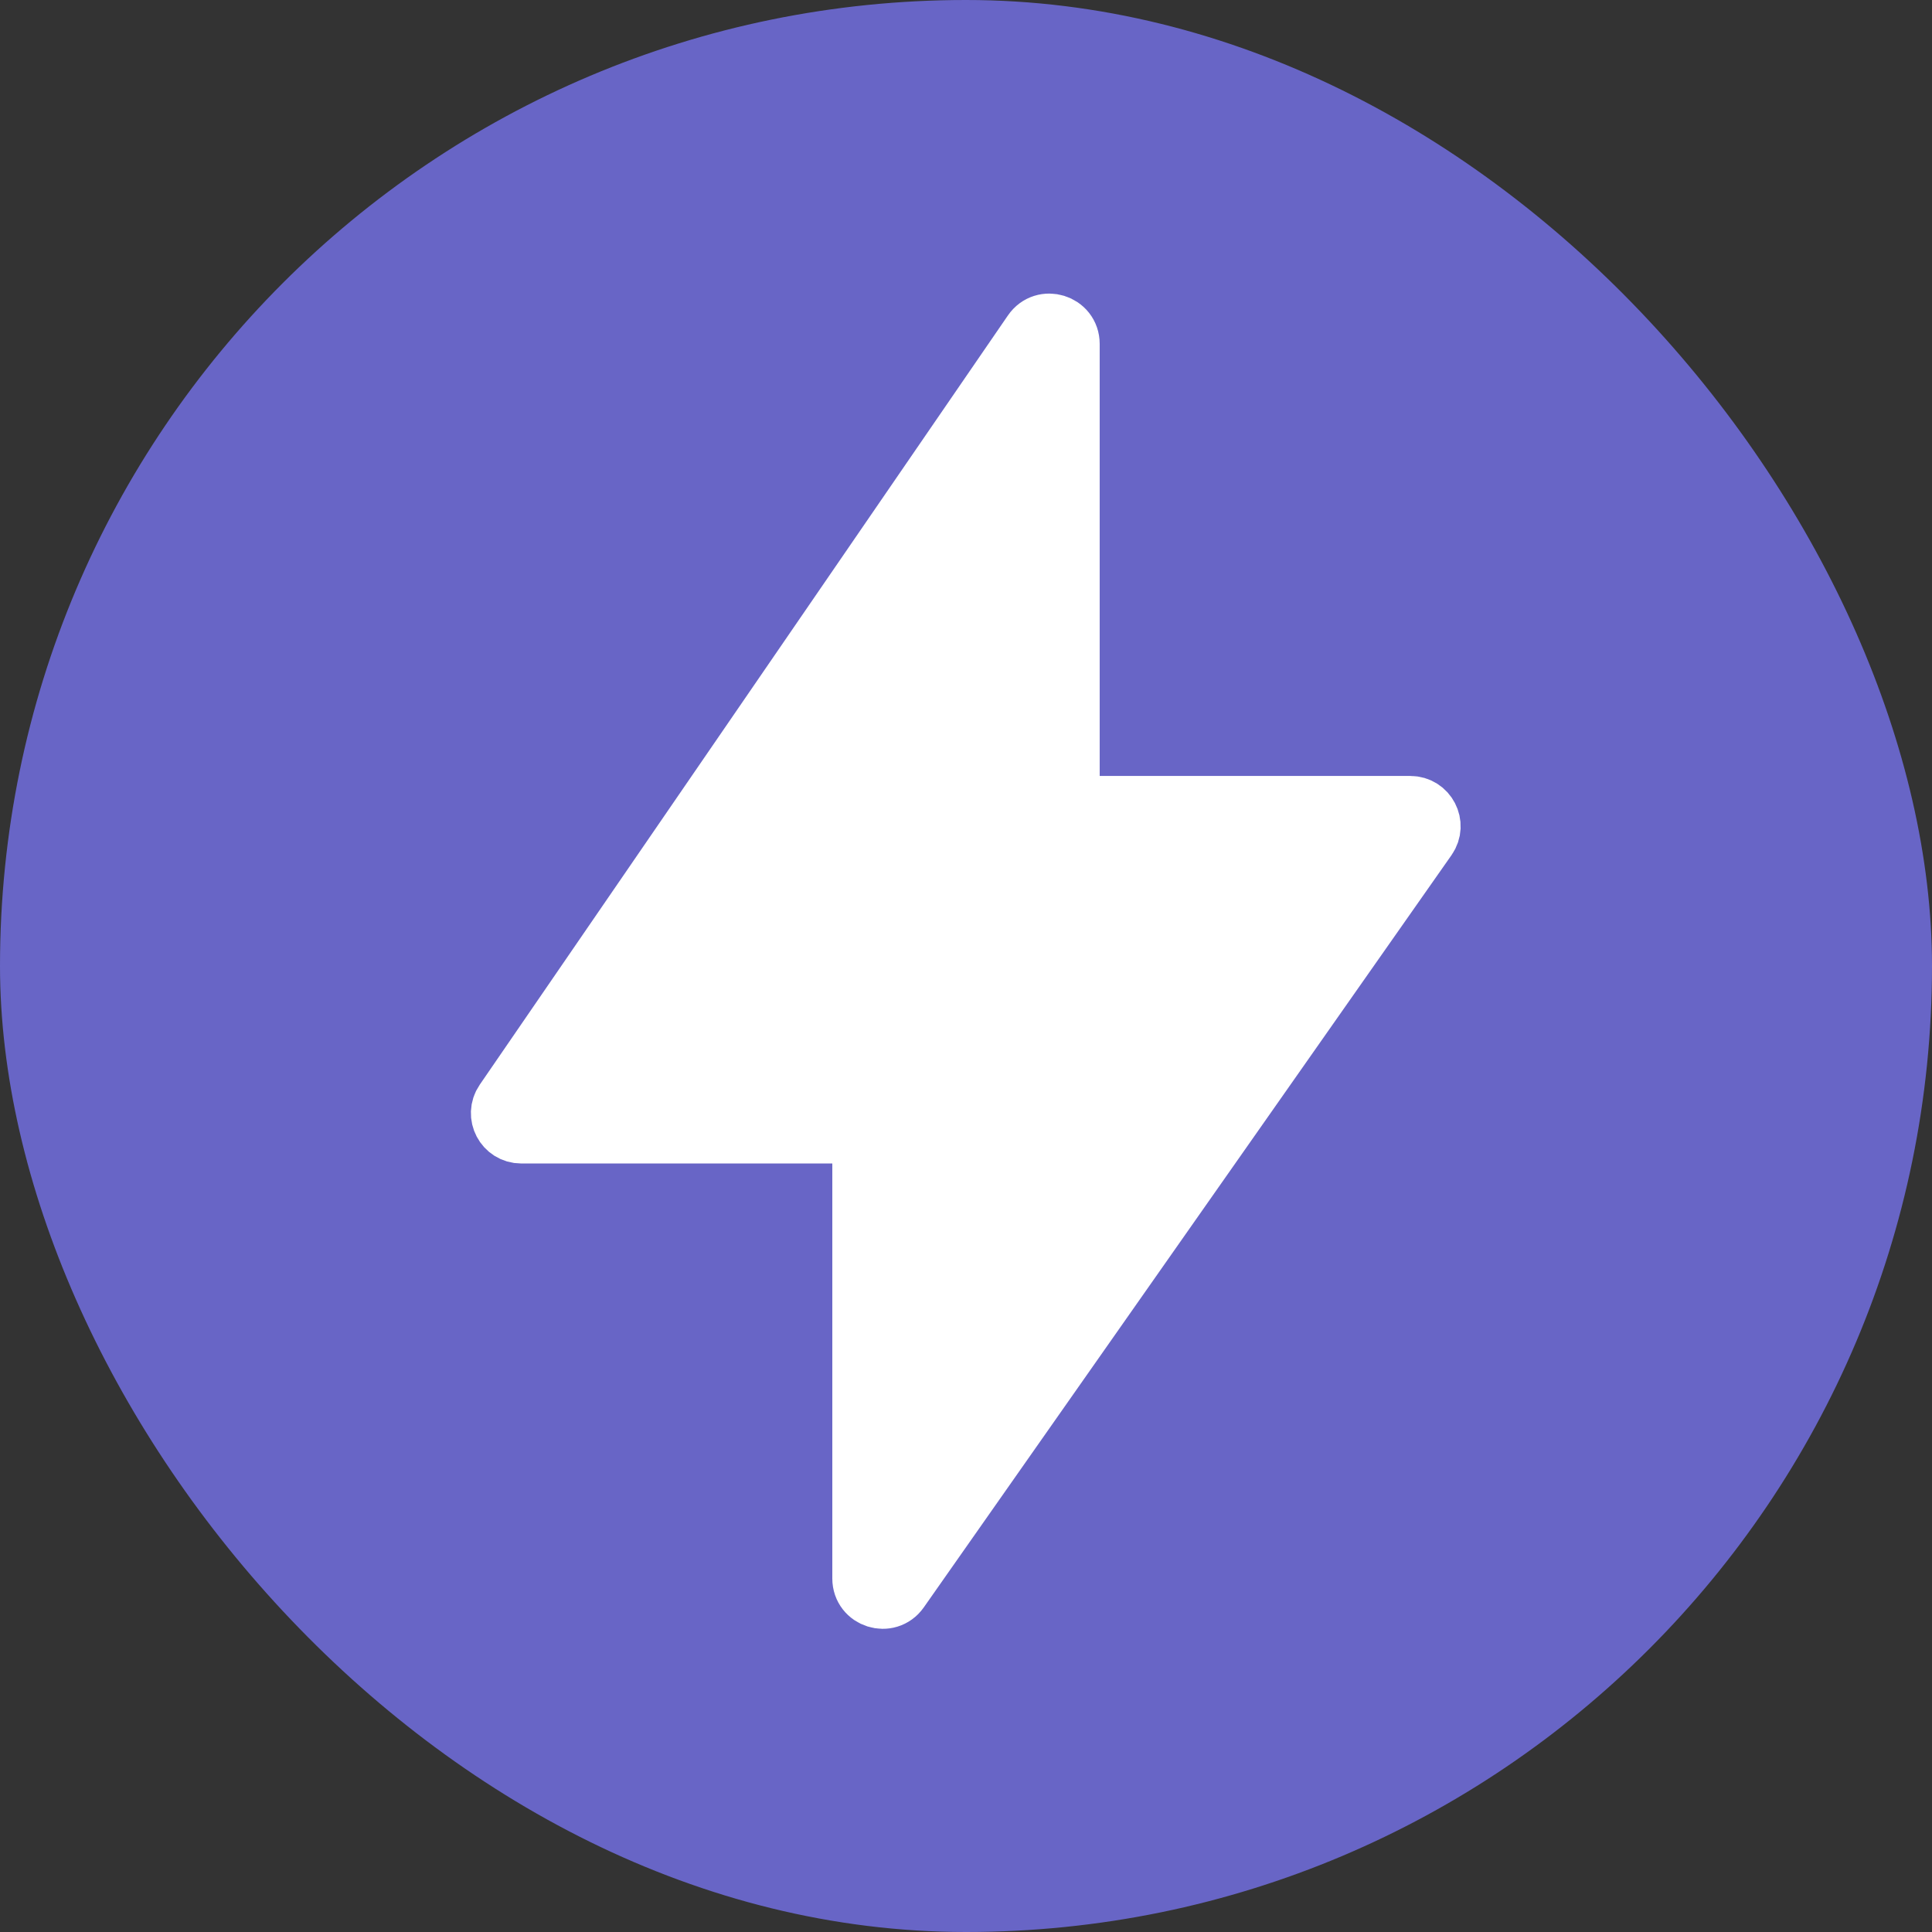
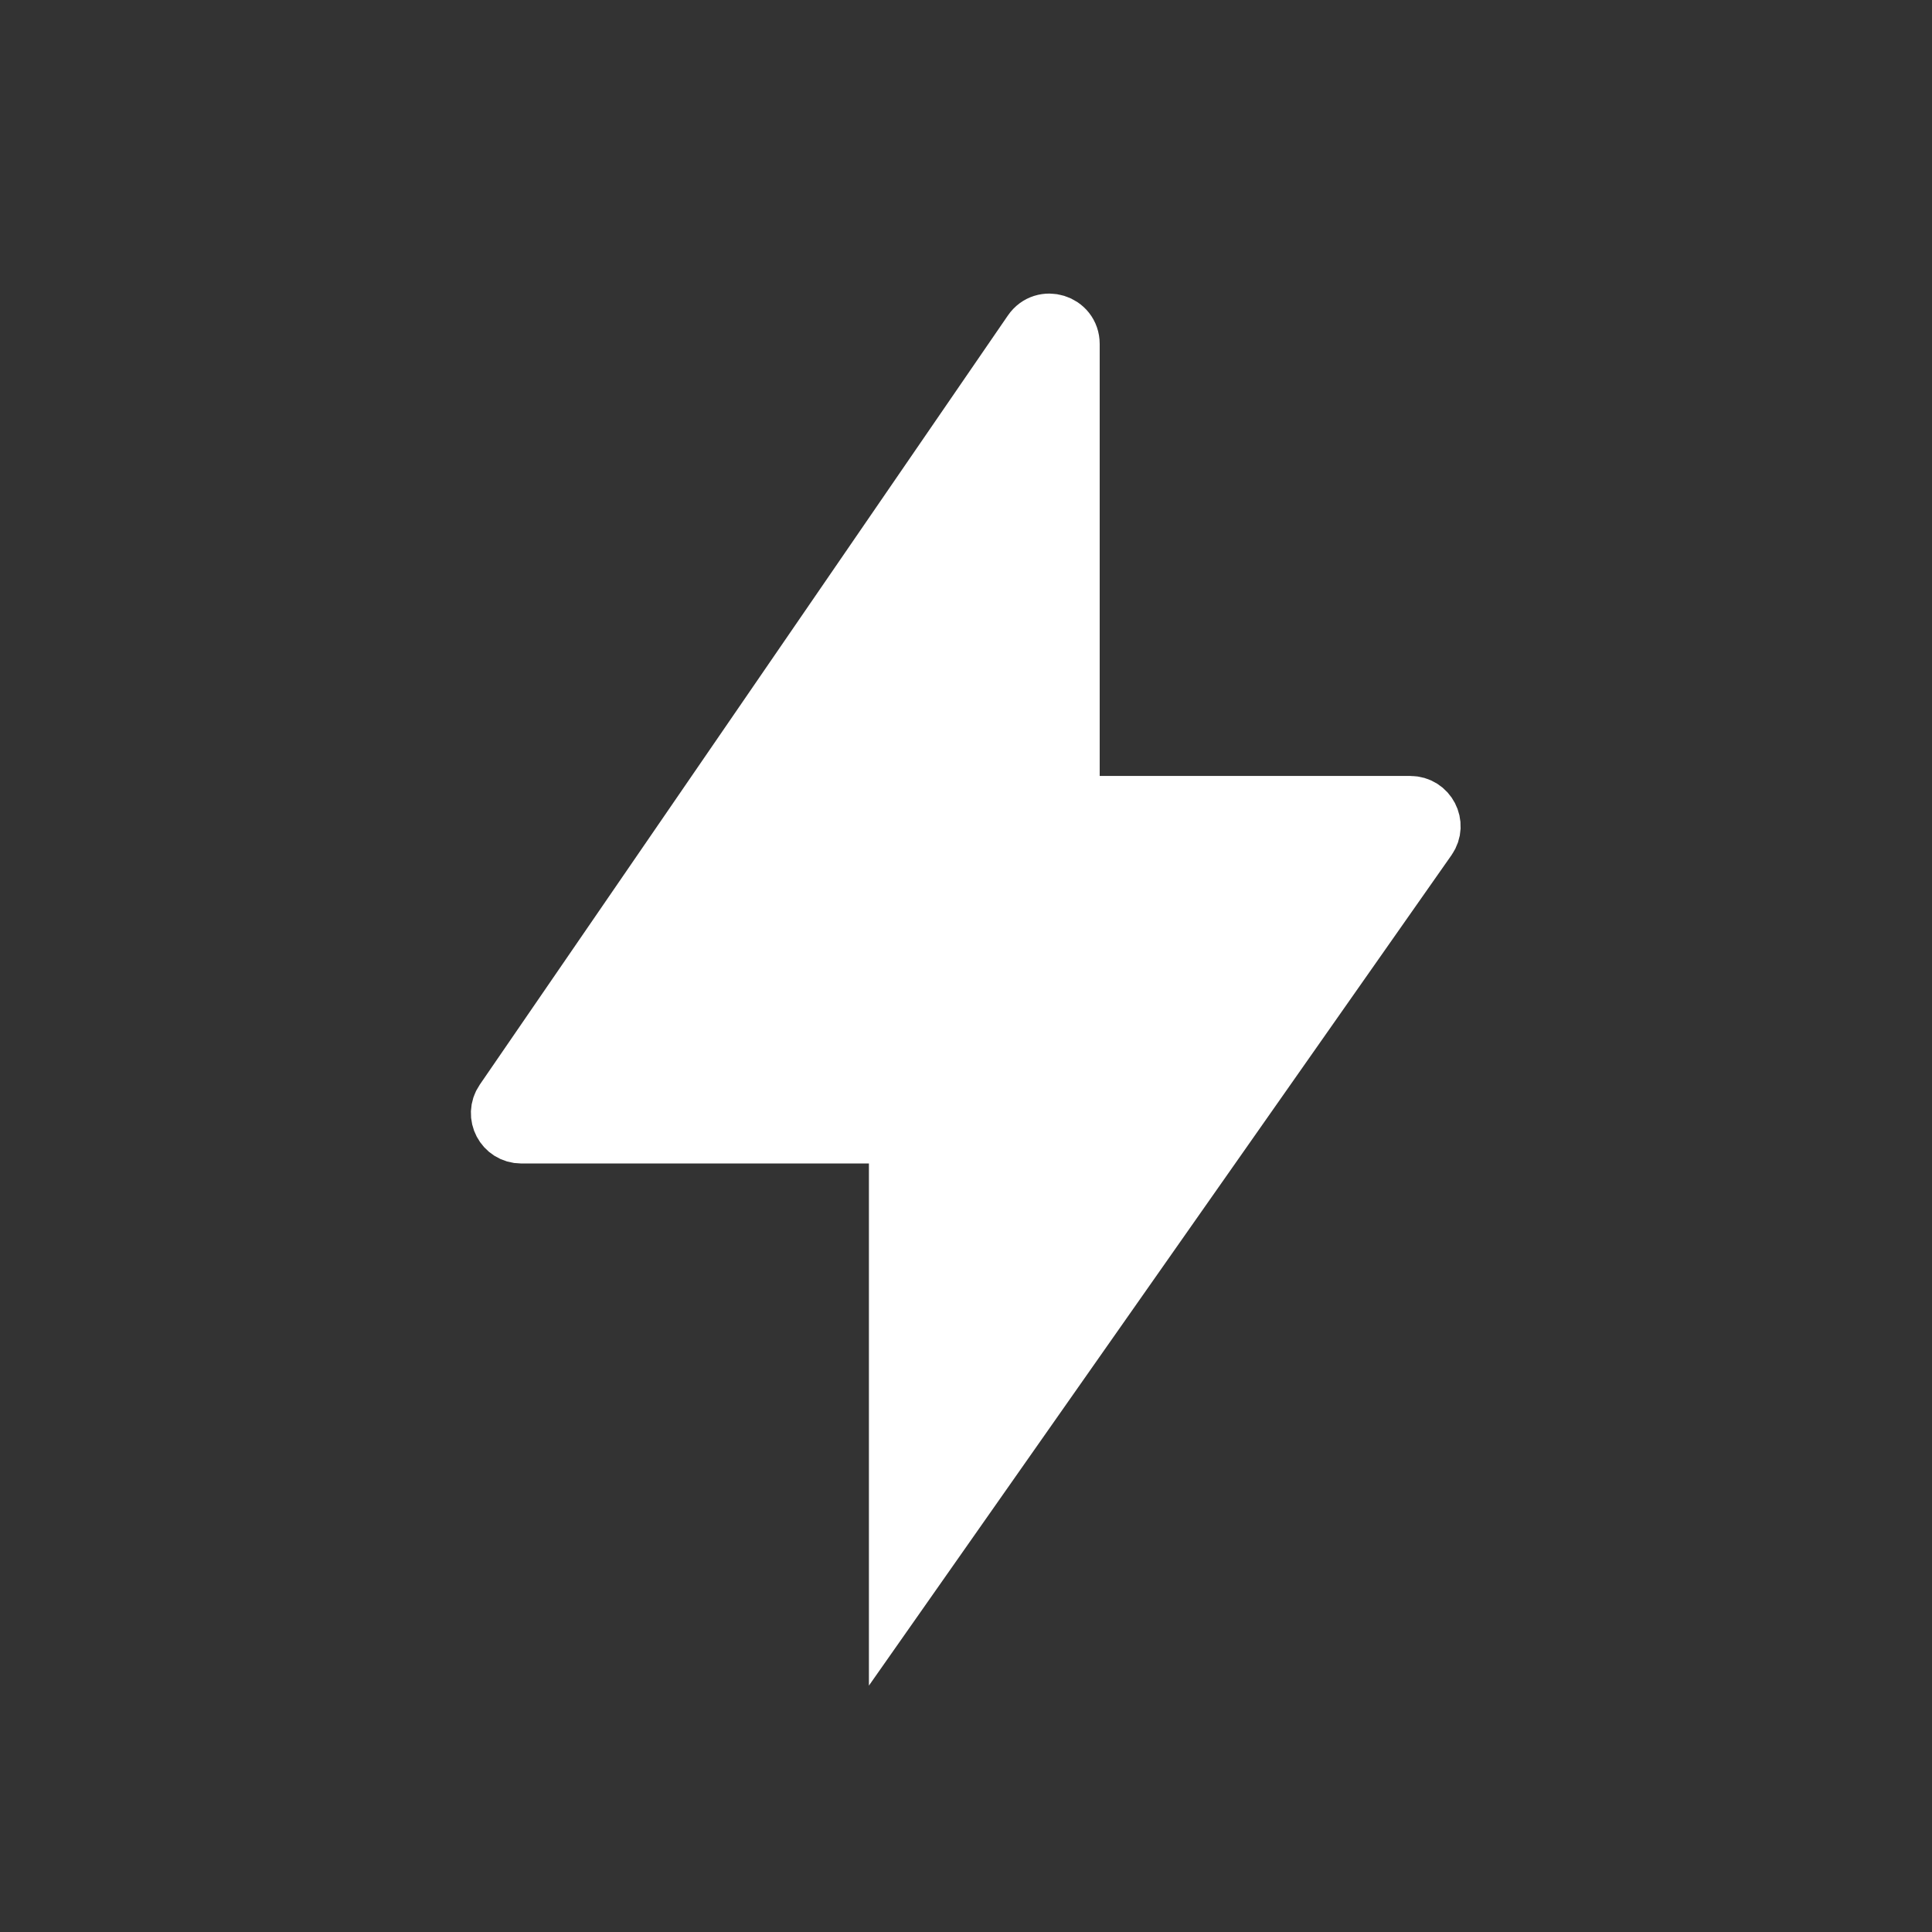
<svg xmlns="http://www.w3.org/2000/svg" width="96" height="96" viewBox="0 0 96 96" fill="none">
  <rect x="0" y="0" width="96" height="96" fill="#333333" stroke="none" />
-   <rect width="96" height="96" rx="48" fill="#6865C6" />
-   <path d="M25.075 54.747L51.319 16.524C51.874 15.714 53.143 16.108 53.143 17.09V40.057H70.077C70.886 40.057 71.361 40.968 70.896 41.631L44.676 79.007C44.115 79.808 42.857 79.41 42.857 78.433V56.313H25.9C25.095 56.313 24.62 55.41 25.075 54.747Z" fill="white" stroke="white" stroke-width="3" />
+   <path d="M25.075 54.747L51.319 16.524C51.874 15.714 53.143 16.108 53.143 17.09V40.057H70.077C70.886 40.057 71.361 40.968 70.896 41.631L44.676 79.007V56.313H25.9C25.095 56.313 24.62 55.41 25.075 54.747Z" fill="white" stroke="white" stroke-width="3" />
</svg>